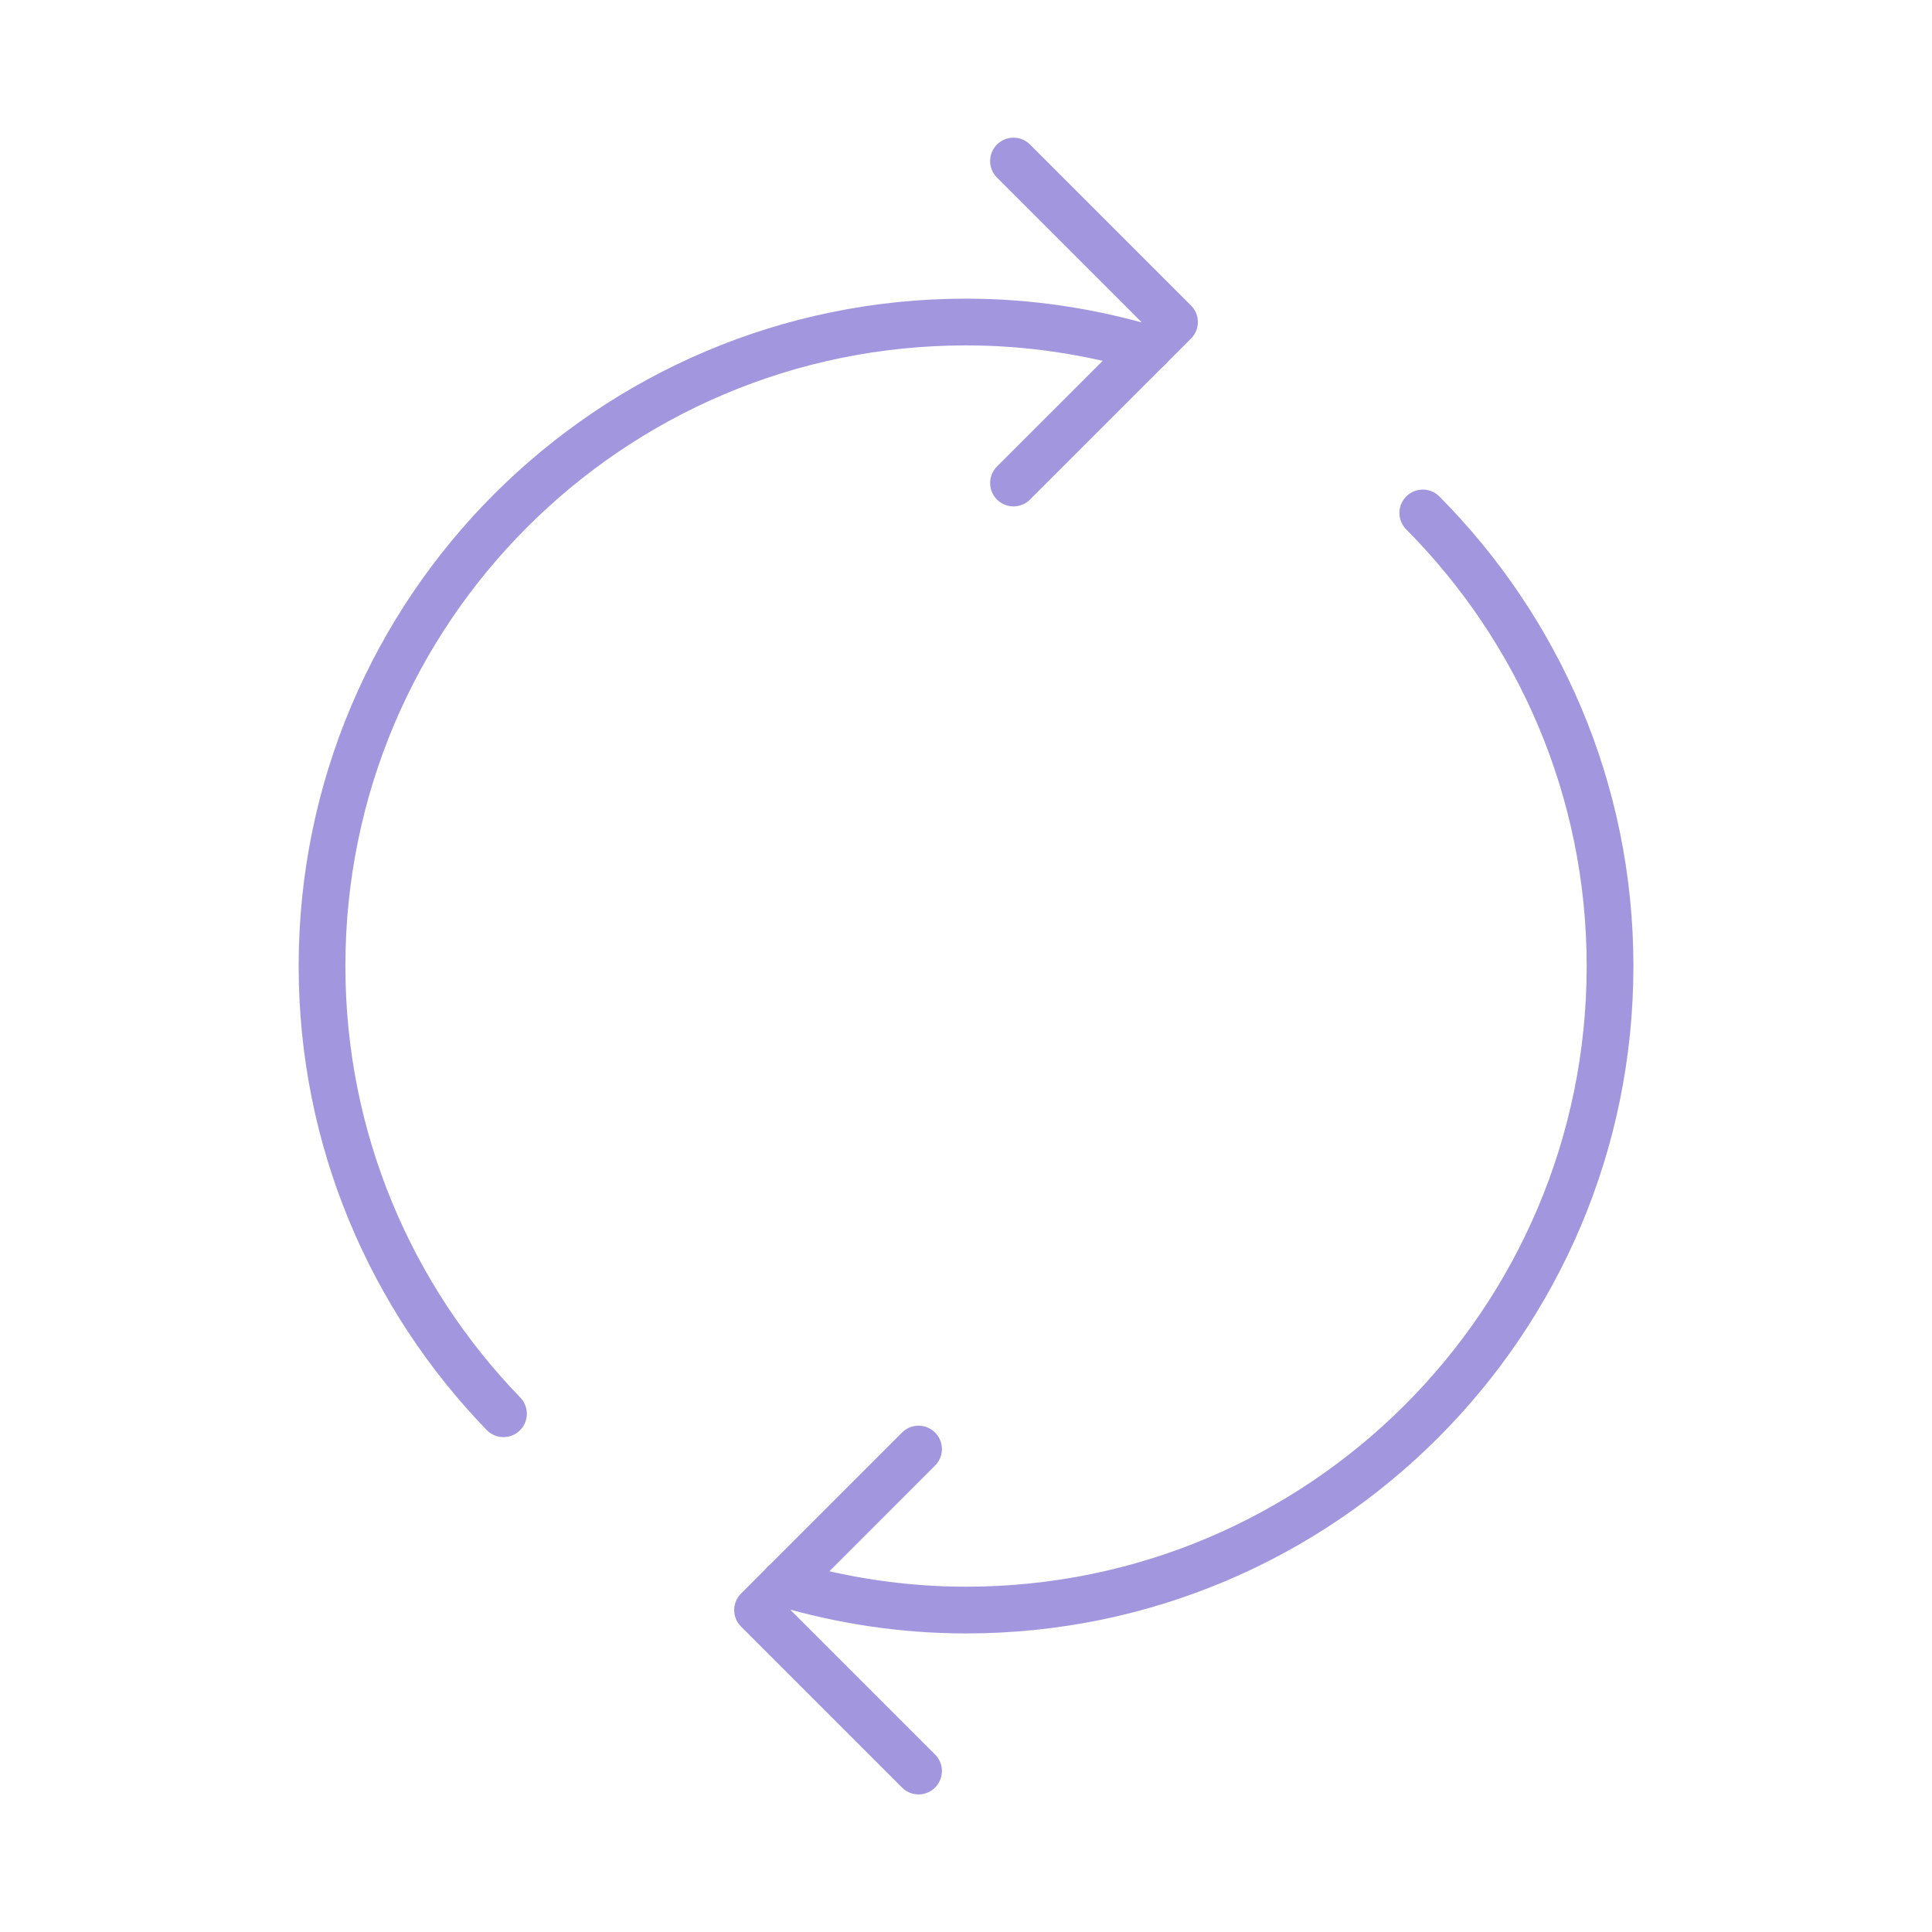
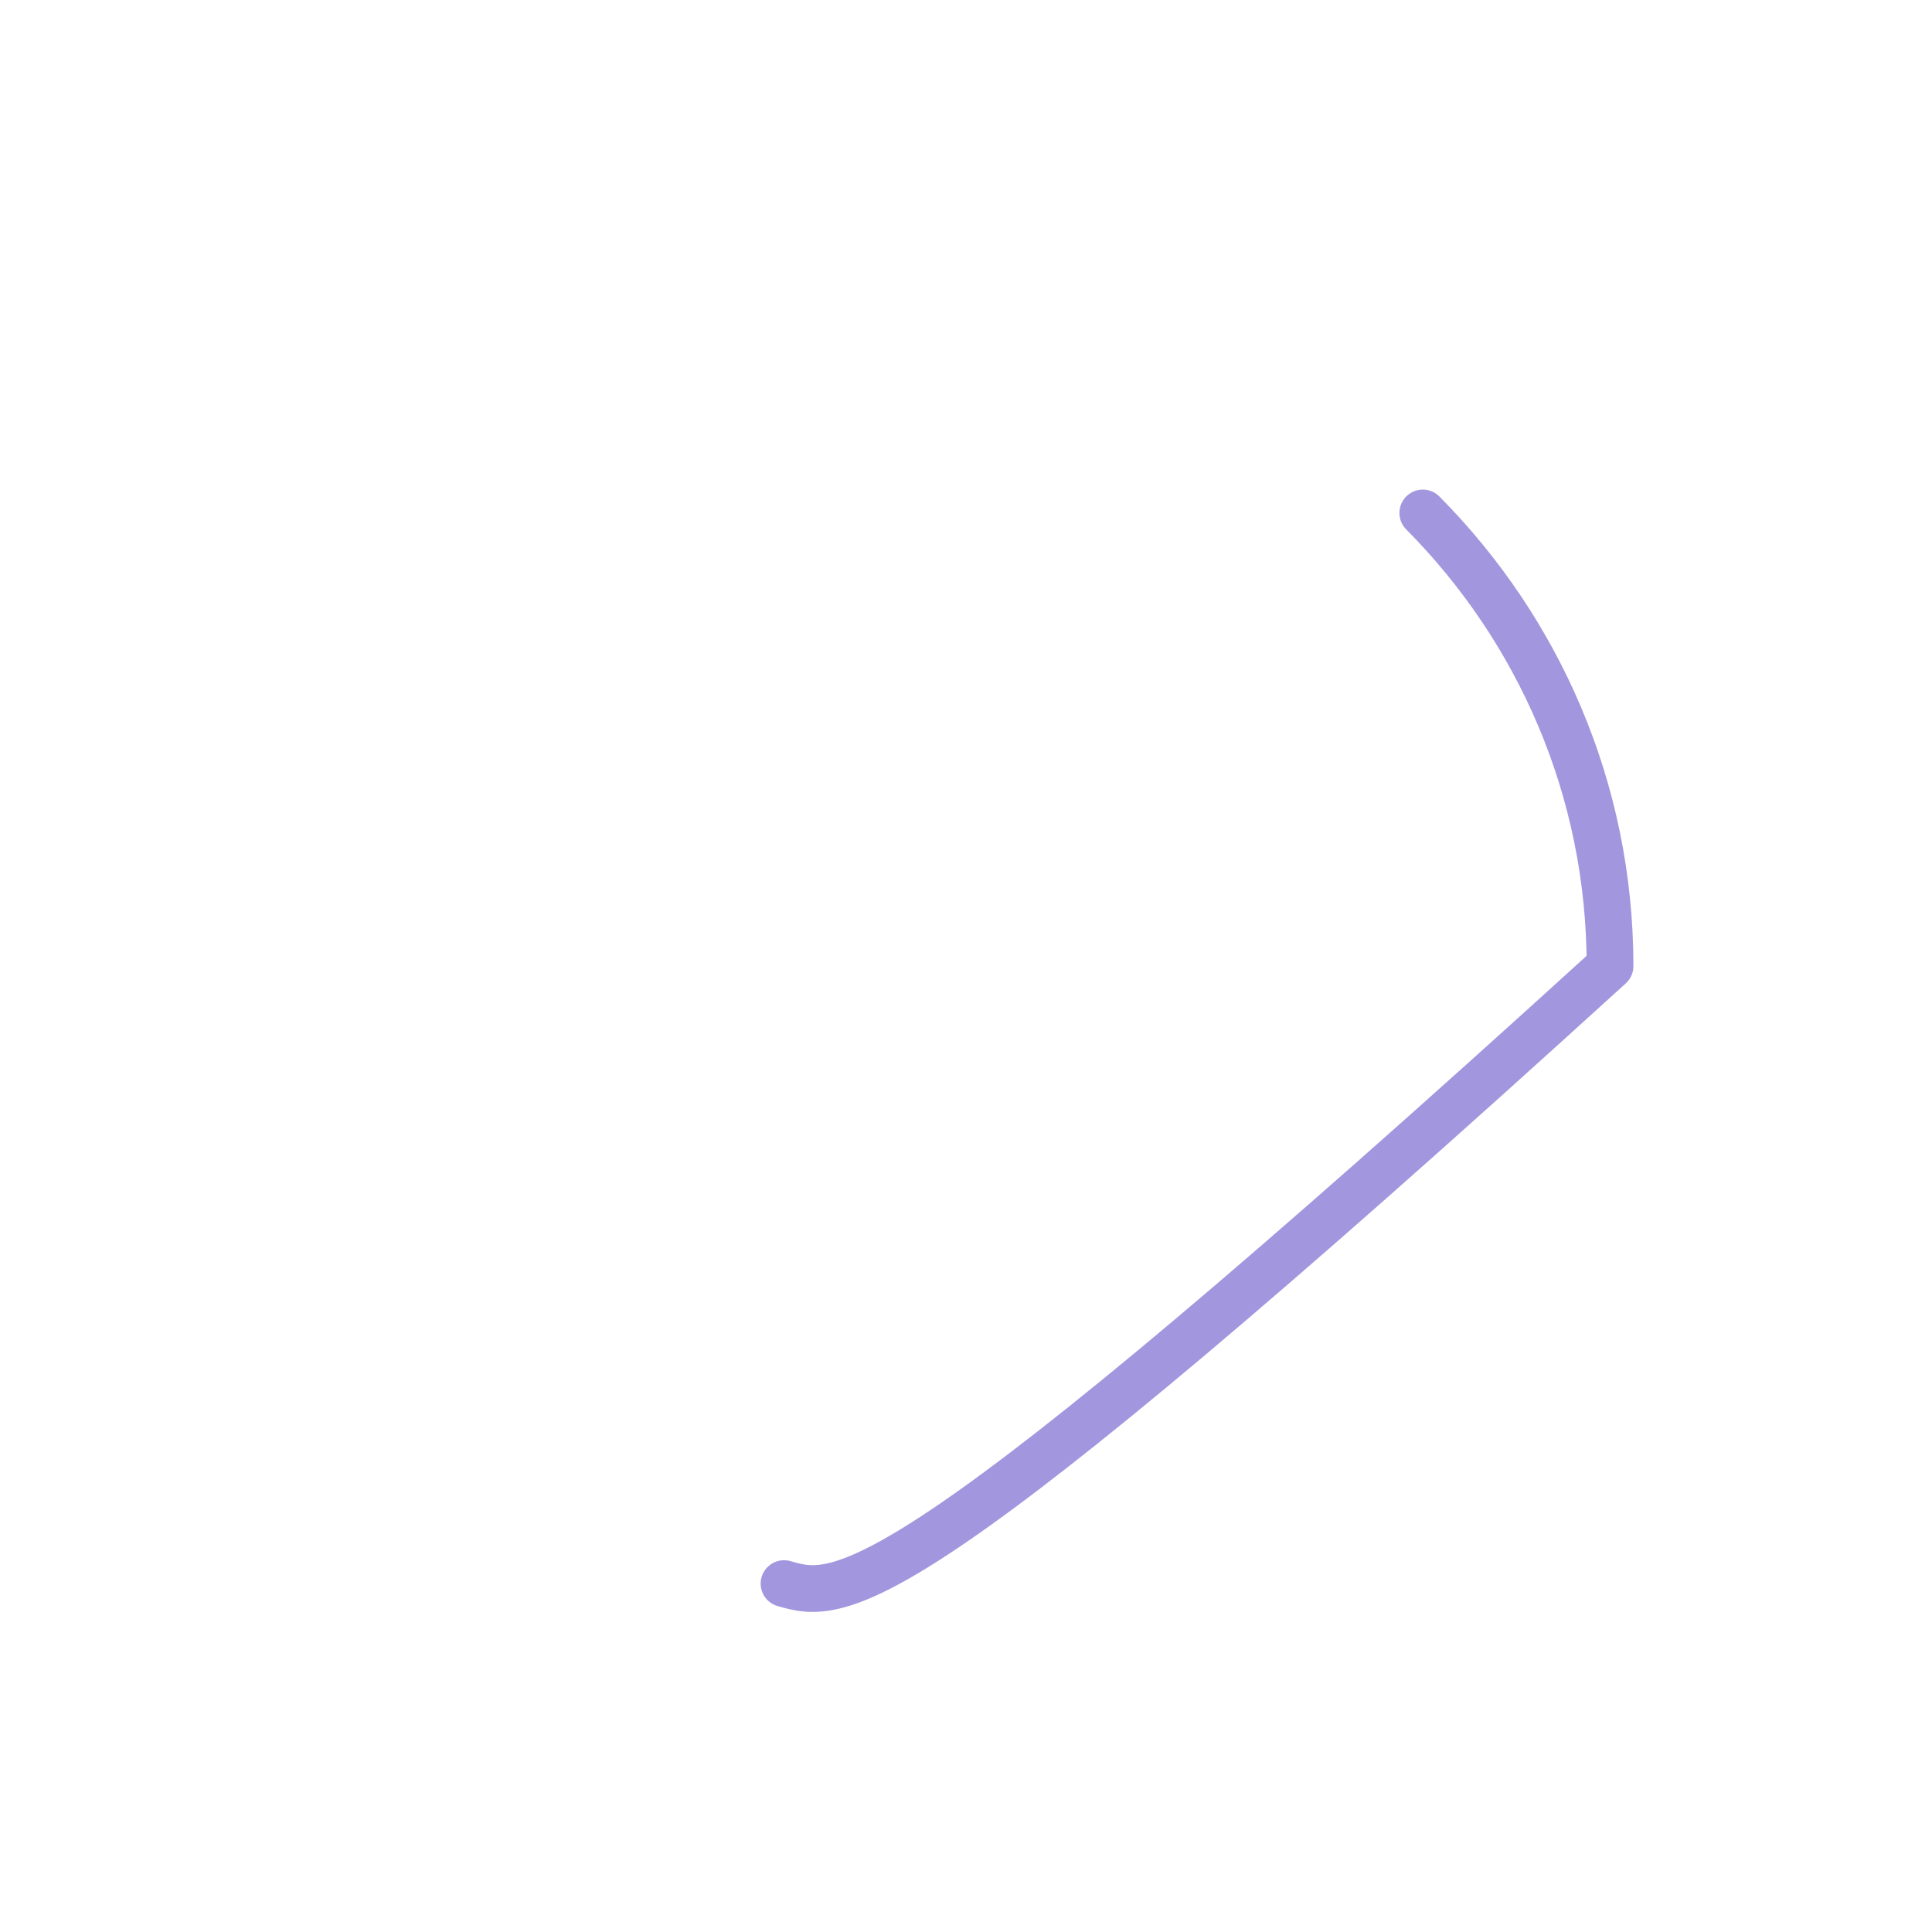
<svg xmlns="http://www.w3.org/2000/svg" width="62" height="62" viewBox="0 0 62 62" fill="none">
-   <path d="M32.524 15.501L37.691 10.335L32.524 5.168" stroke="#A297DE" stroke-width="1.5" stroke-linecap="round" stroke-linejoin="round" />
-   <path d="M29.477 46.502L24.311 51.669L29.477 56.835" stroke="#A297DE" stroke-width="1.5" stroke-linecap="round" stroke-linejoin="round" />
-   <path d="M45.659 16.461C49.366 20.196 51.668 25.324 51.668 31.003C51.668 42.416 42.414 51.669 31.001 51.669C28.971 51.669 27.015 51.364 25.16 50.819" stroke="#A297DE" stroke-width="1.5" stroke-linecap="round" stroke-linejoin="round" />
-   <path d="M16.157 45.369C12.556 41.649 10.334 36.586 10.334 31.001C10.334 19.587 19.587 10.334 31.001 10.334C33.031 10.334 34.987 10.639 36.842 11.184" stroke="#A297DE" stroke-width="1.5" stroke-linecap="round" stroke-linejoin="round" />
+   <path d="M45.659 16.461C49.366 20.196 51.668 25.324 51.668 31.003C28.971 51.669 27.015 51.364 25.16 50.819" stroke="#A297DE" stroke-width="1.5" stroke-linecap="round" stroke-linejoin="round" />
</svg>